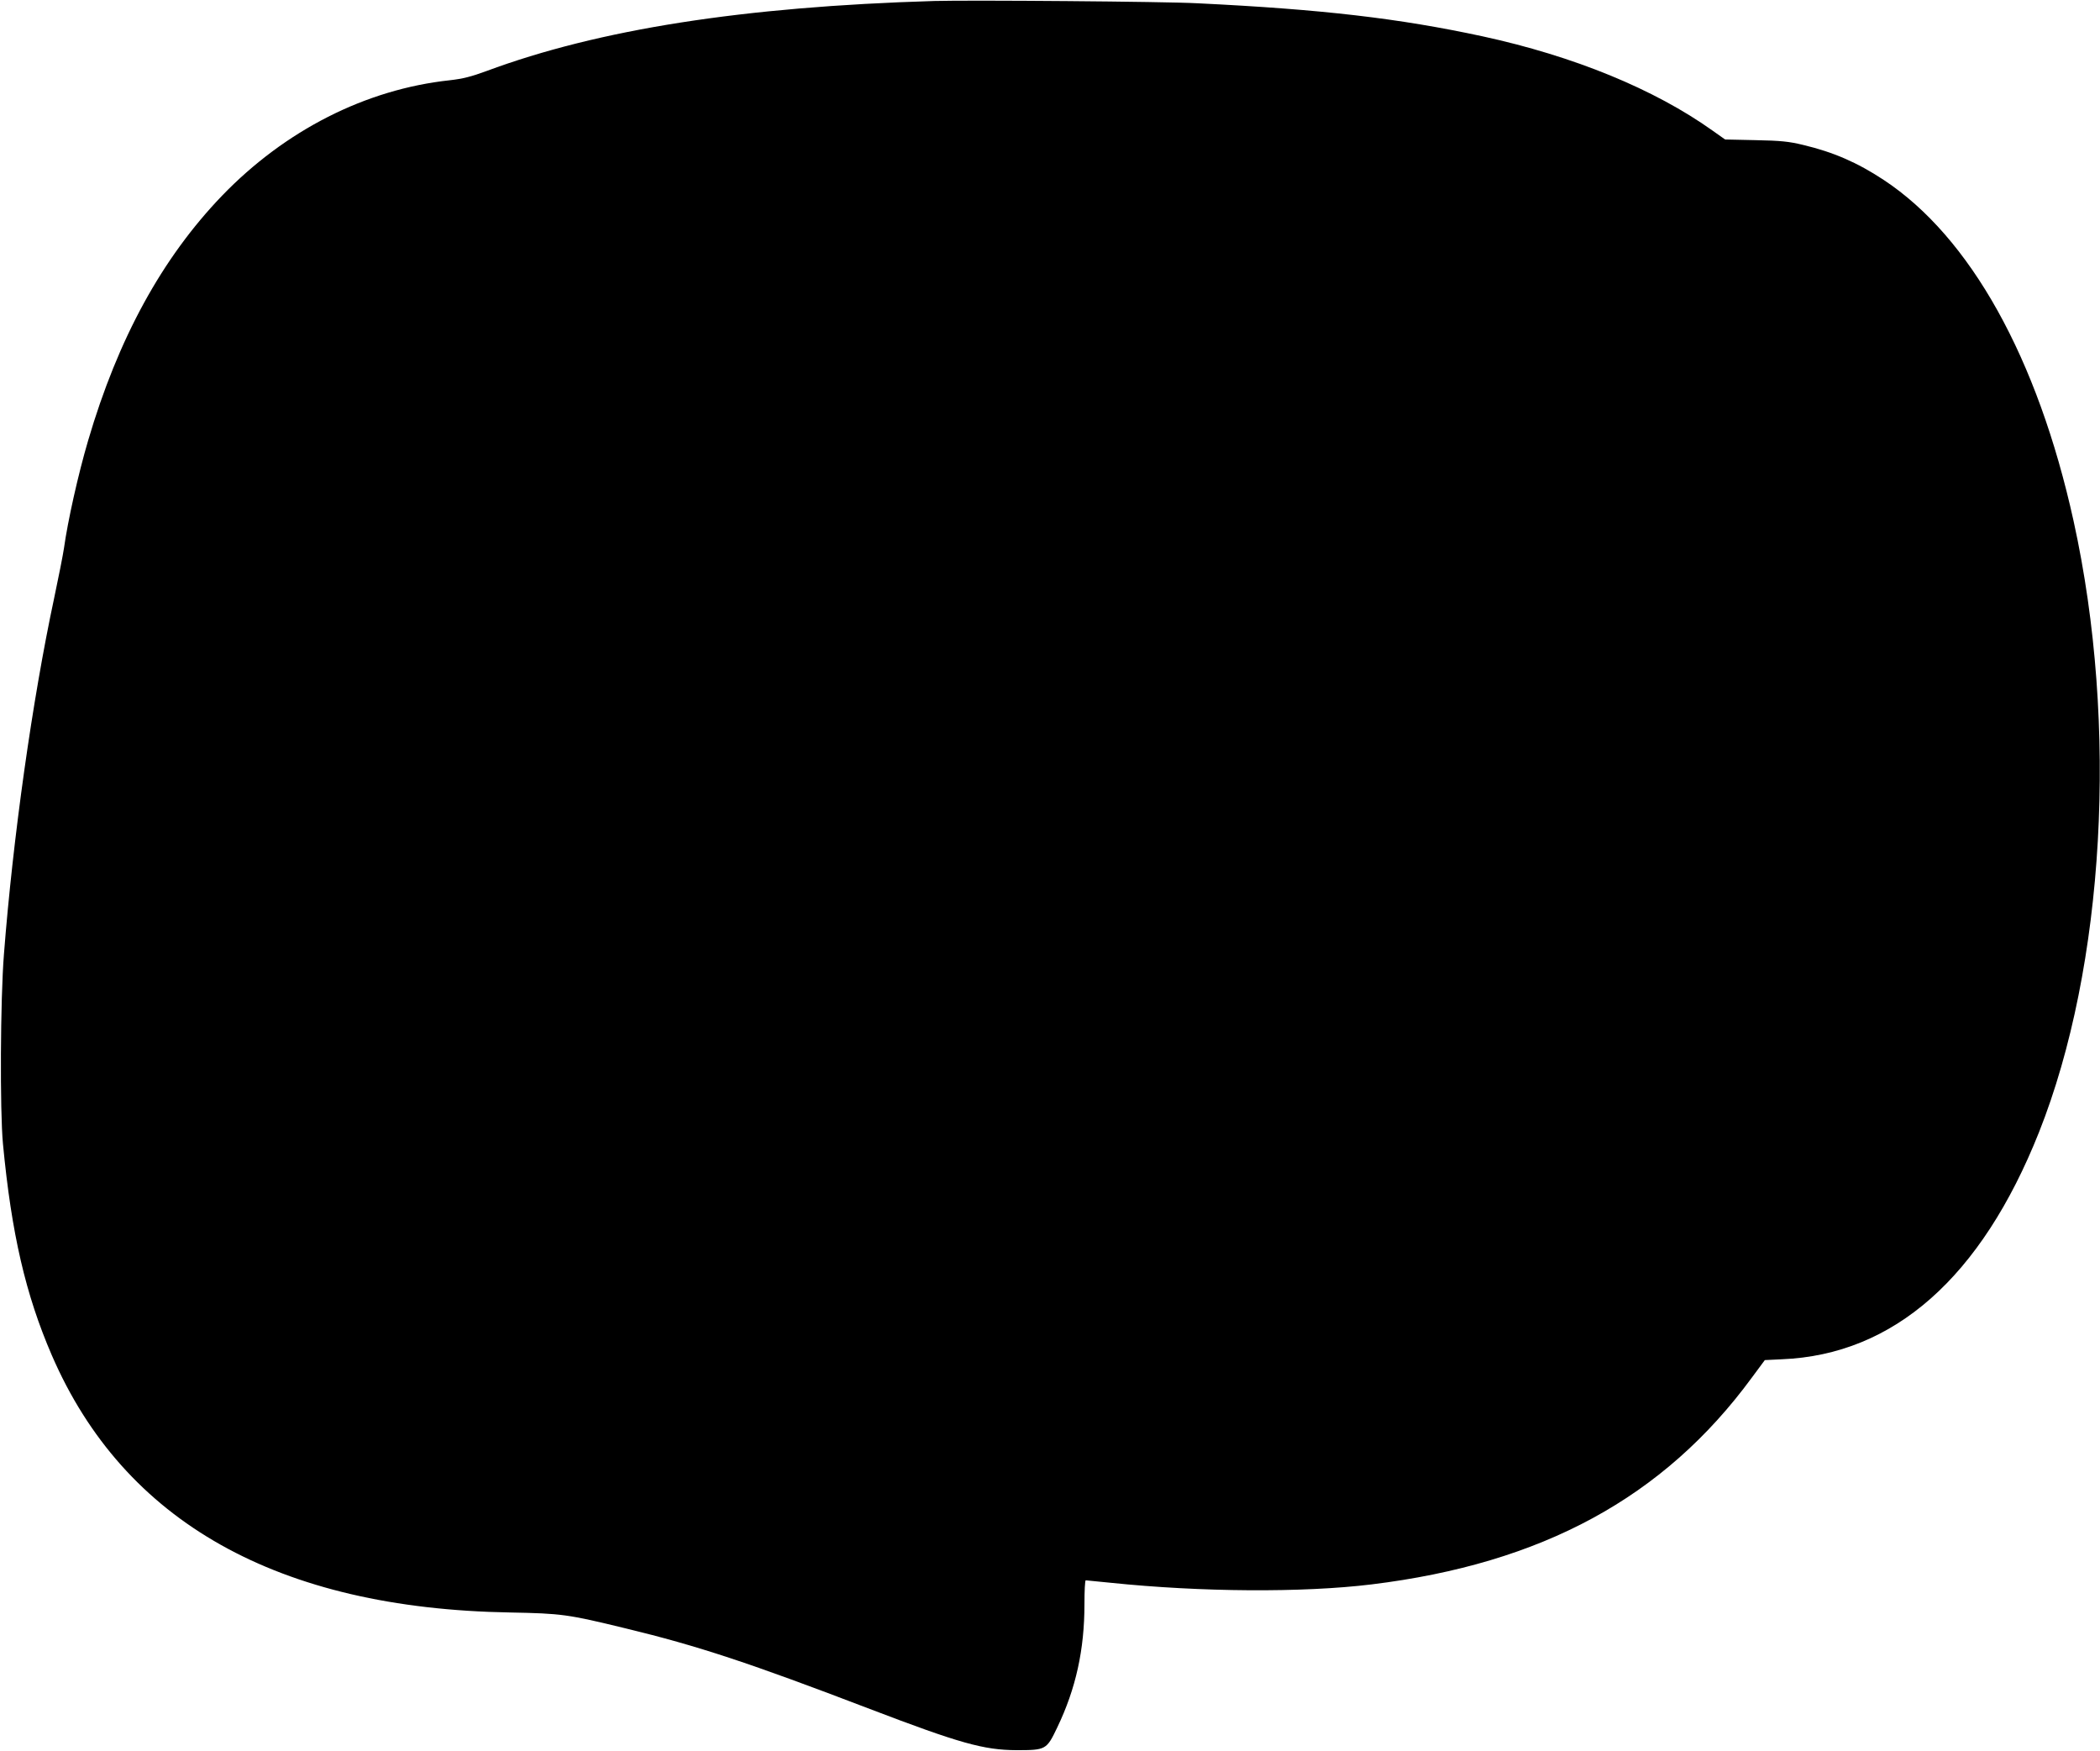
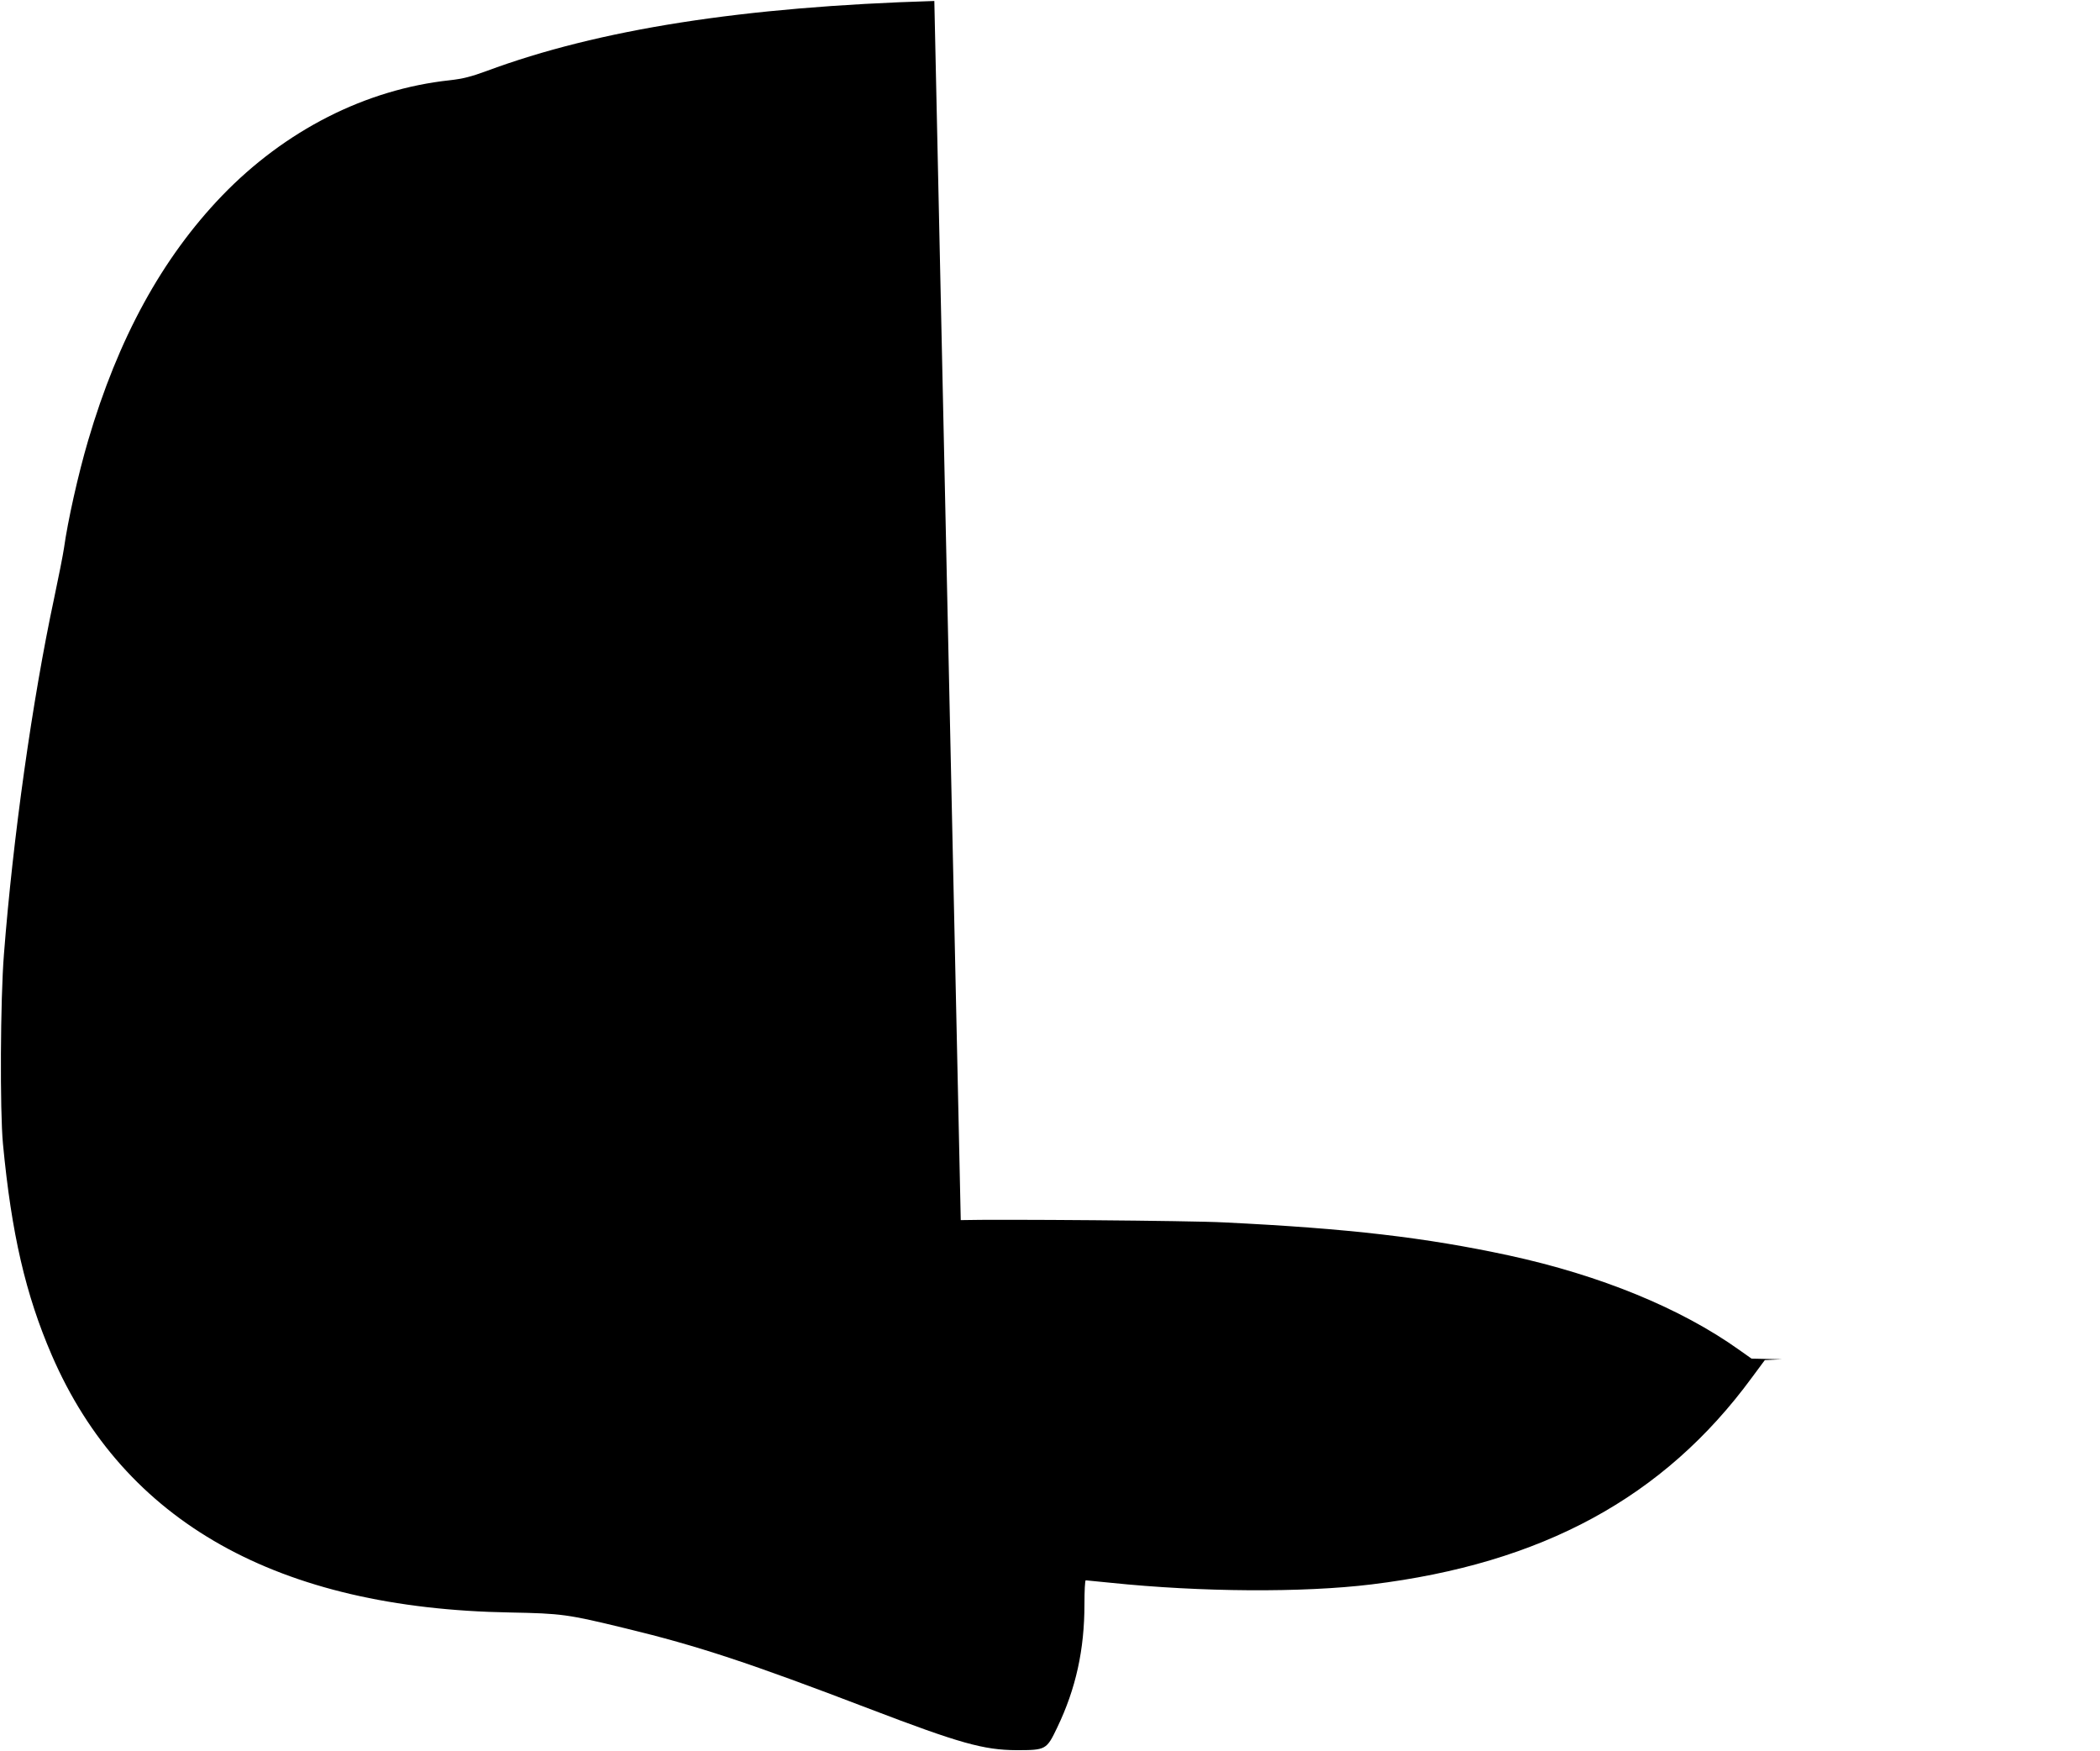
<svg xmlns="http://www.w3.org/2000/svg" version="1.0" width="1280pt" height="1067pt" viewBox="0 0 1280 1067" preserveAspectRatio="xMidYMid meet">
  <g transform="translate(0,1067) scale(0.1,-0.1)" fill="#000000" stroke="none">
-     <path d="M5695 10664 c-1167 -35 -2046 -173 -2730 -427 -92 -34 -144 -47 -223 -56 -513 -55 -1004 -305 -1389 -704 -366 -381 -633 -869 -816 -1492 -61 -207 -124 -490 -147 -655 -6 -41 -33 -178 -60 -305 -133 -622 -251 -1460 -306 -2170 -22 -276 -25 -954 -6 -1155 52 -548 138 -919 298 -1289 440 -1016 1378 -1543 2794 -1567 314 -6 350 -11 700 -96 447 -108 760 -212 1492 -492 547 -209 694 -250 893 -251 180 0 184 2 249 138 114 237 166 475 166 752 0 80 3 145 8 145 4 0 72 -7 152 -15 550 -57 1170 -61 1589 -10 1040 127 1782 529 2318 1259 l80 108 104 5 c683 28 1215 499 1567 1383 401 1009 485 2481 211 3725 -219 994 -630 1731 -1158 2079 -161 106 -306 169 -491 213 -87 21 -136 26 -290 29 l-185 4 -75 53 c-356 254 -847 455 -1405 576 -507 109 -973 164 -1735 201 -201 11 -1388 20 -1605 14z" />
+     <path d="M5695 10664 c-1167 -35 -2046 -173 -2730 -427 -92 -34 -144 -47 -223 -56 -513 -55 -1004 -305 -1389 -704 -366 -381 -633 -869 -816 -1492 -61 -207 -124 -490 -147 -655 -6 -41 -33 -178 -60 -305 -133 -622 -251 -1460 -306 -2170 -22 -276 -25 -954 -6 -1155 52 -548 138 -919 298 -1289 440 -1016 1378 -1543 2794 -1567 314 -6 350 -11 700 -96 447 -108 760 -212 1492 -492 547 -209 694 -250 893 -251 180 0 184 2 249 138 114 237 166 475 166 752 0 80 3 145 8 145 4 0 72 -7 152 -15 550 -57 1170 -61 1589 -10 1040 127 1782 529 2318 1259 l80 108 104 5 l-185 4 -75 53 c-356 254 -847 455 -1405 576 -507 109 -973 164 -1735 201 -201 11 -1388 20 -1605 14z" />
  </g>
</svg>